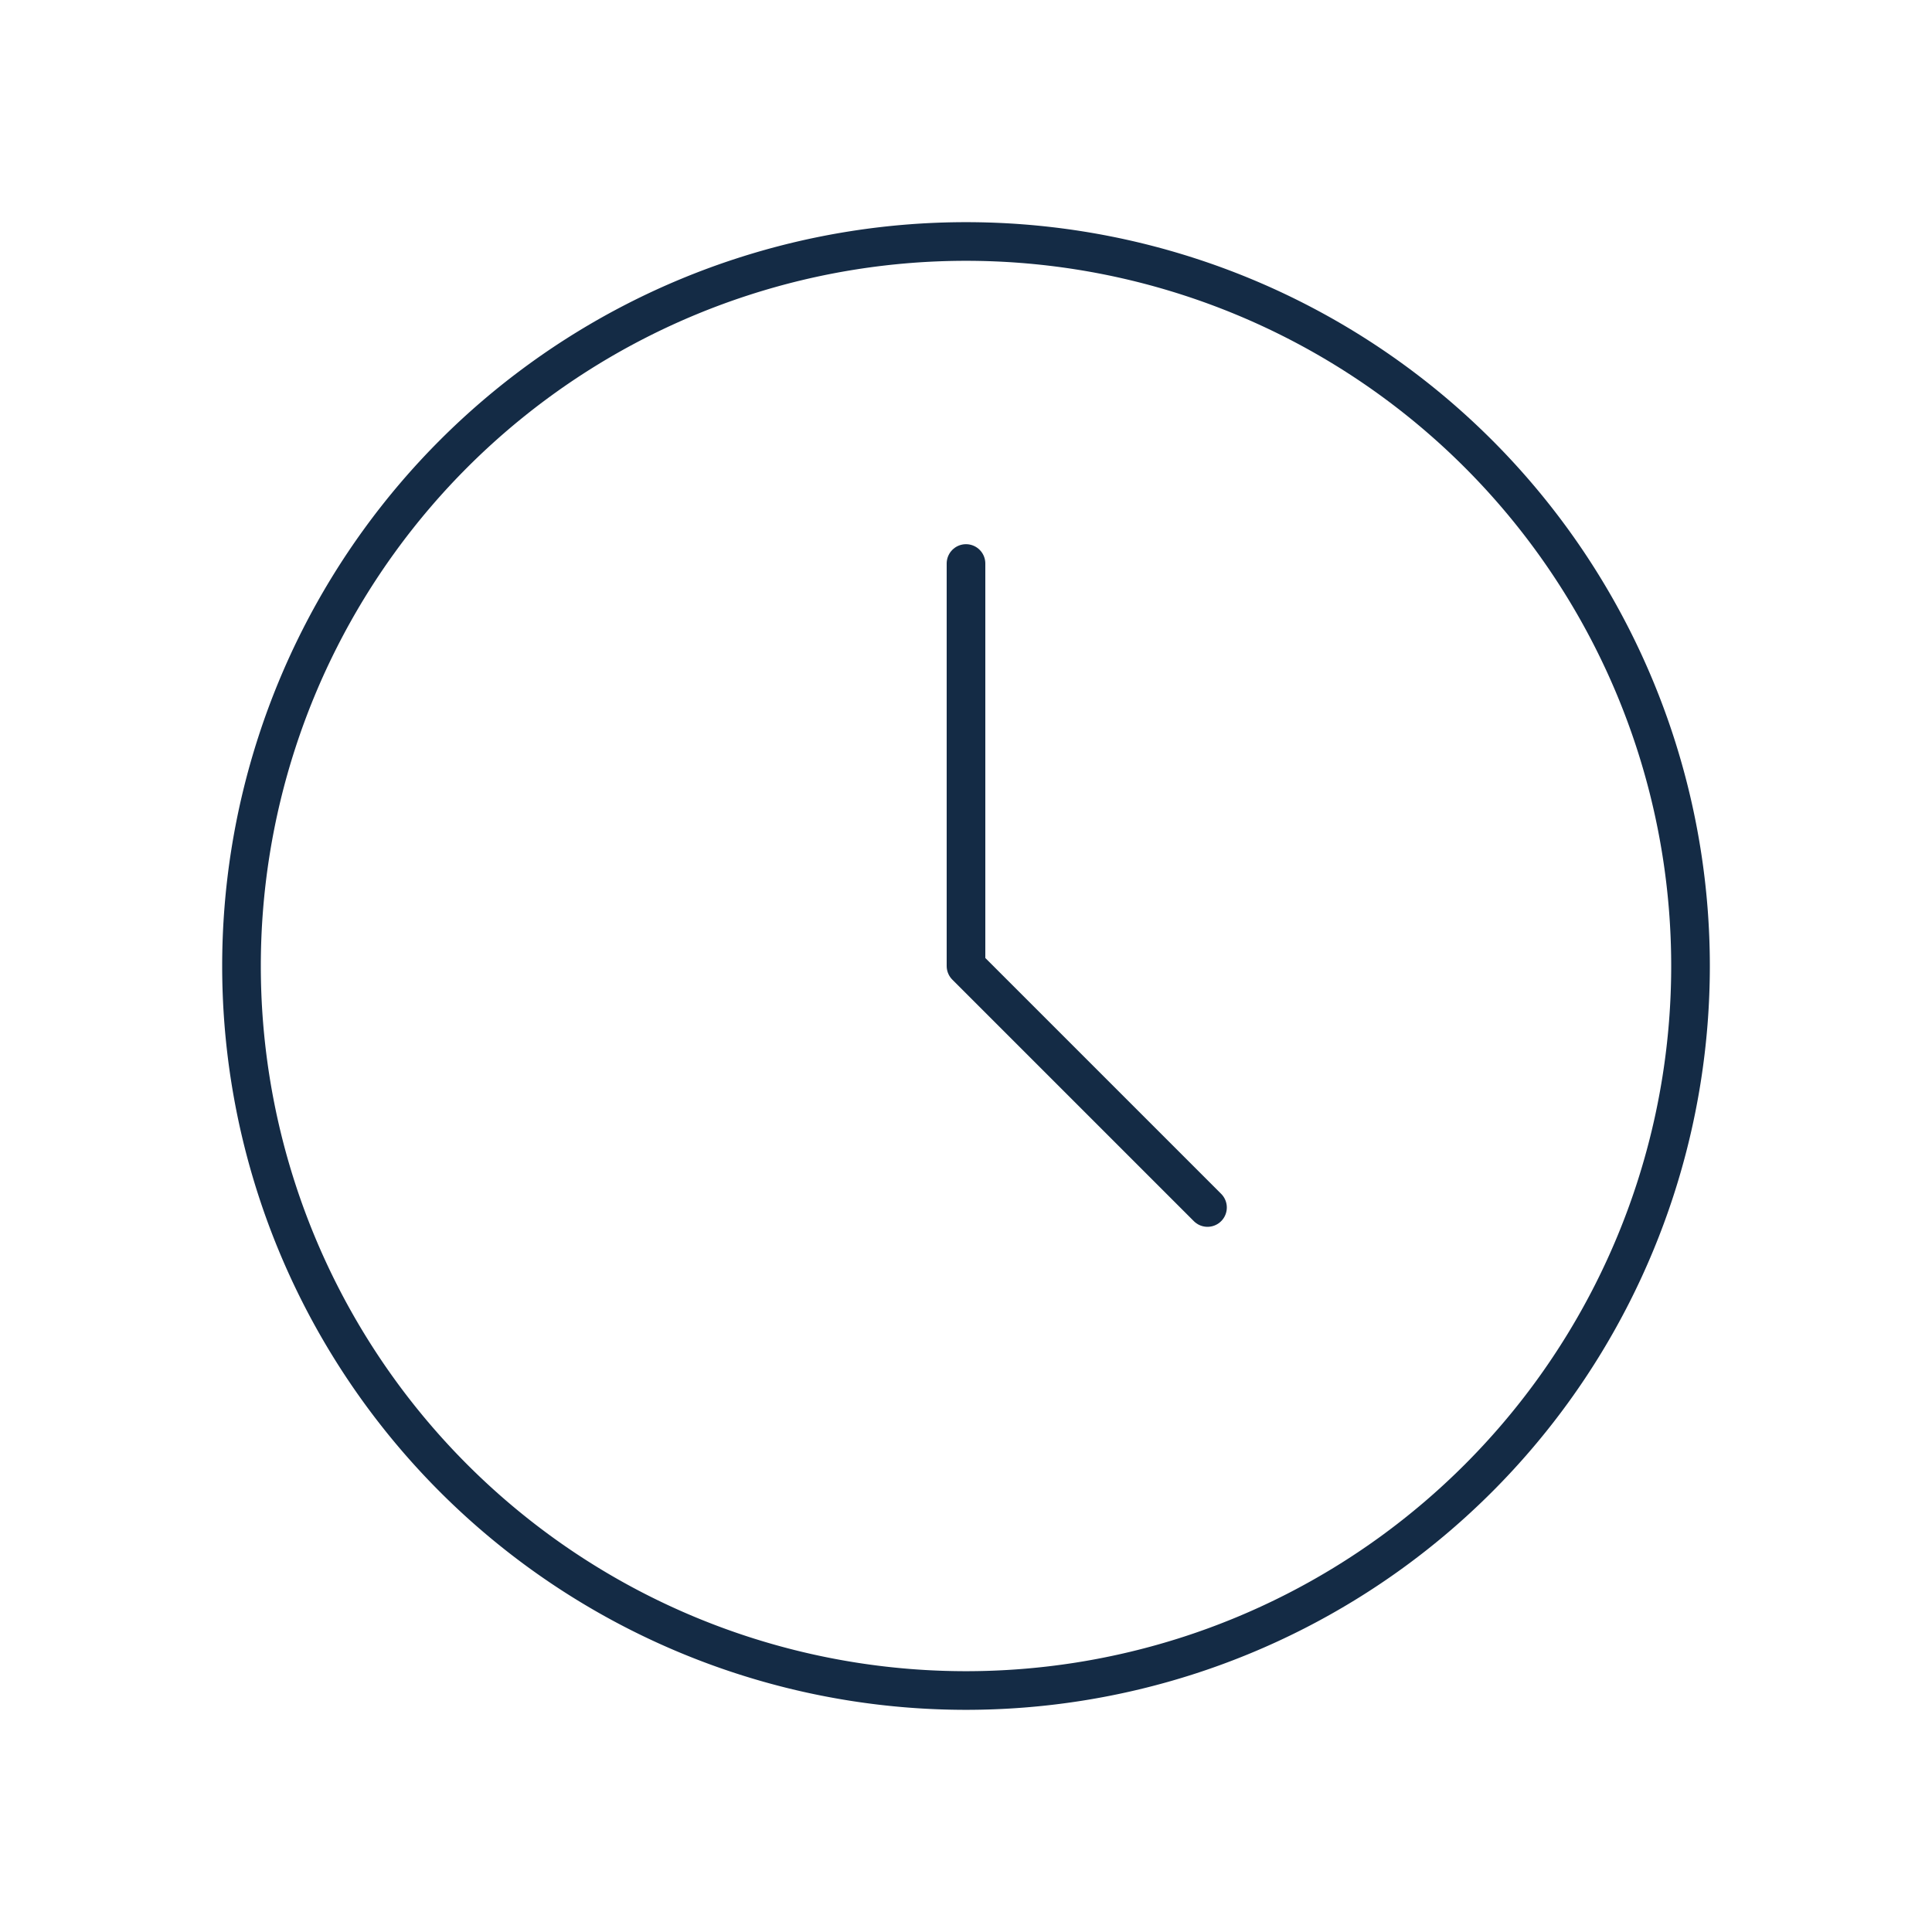
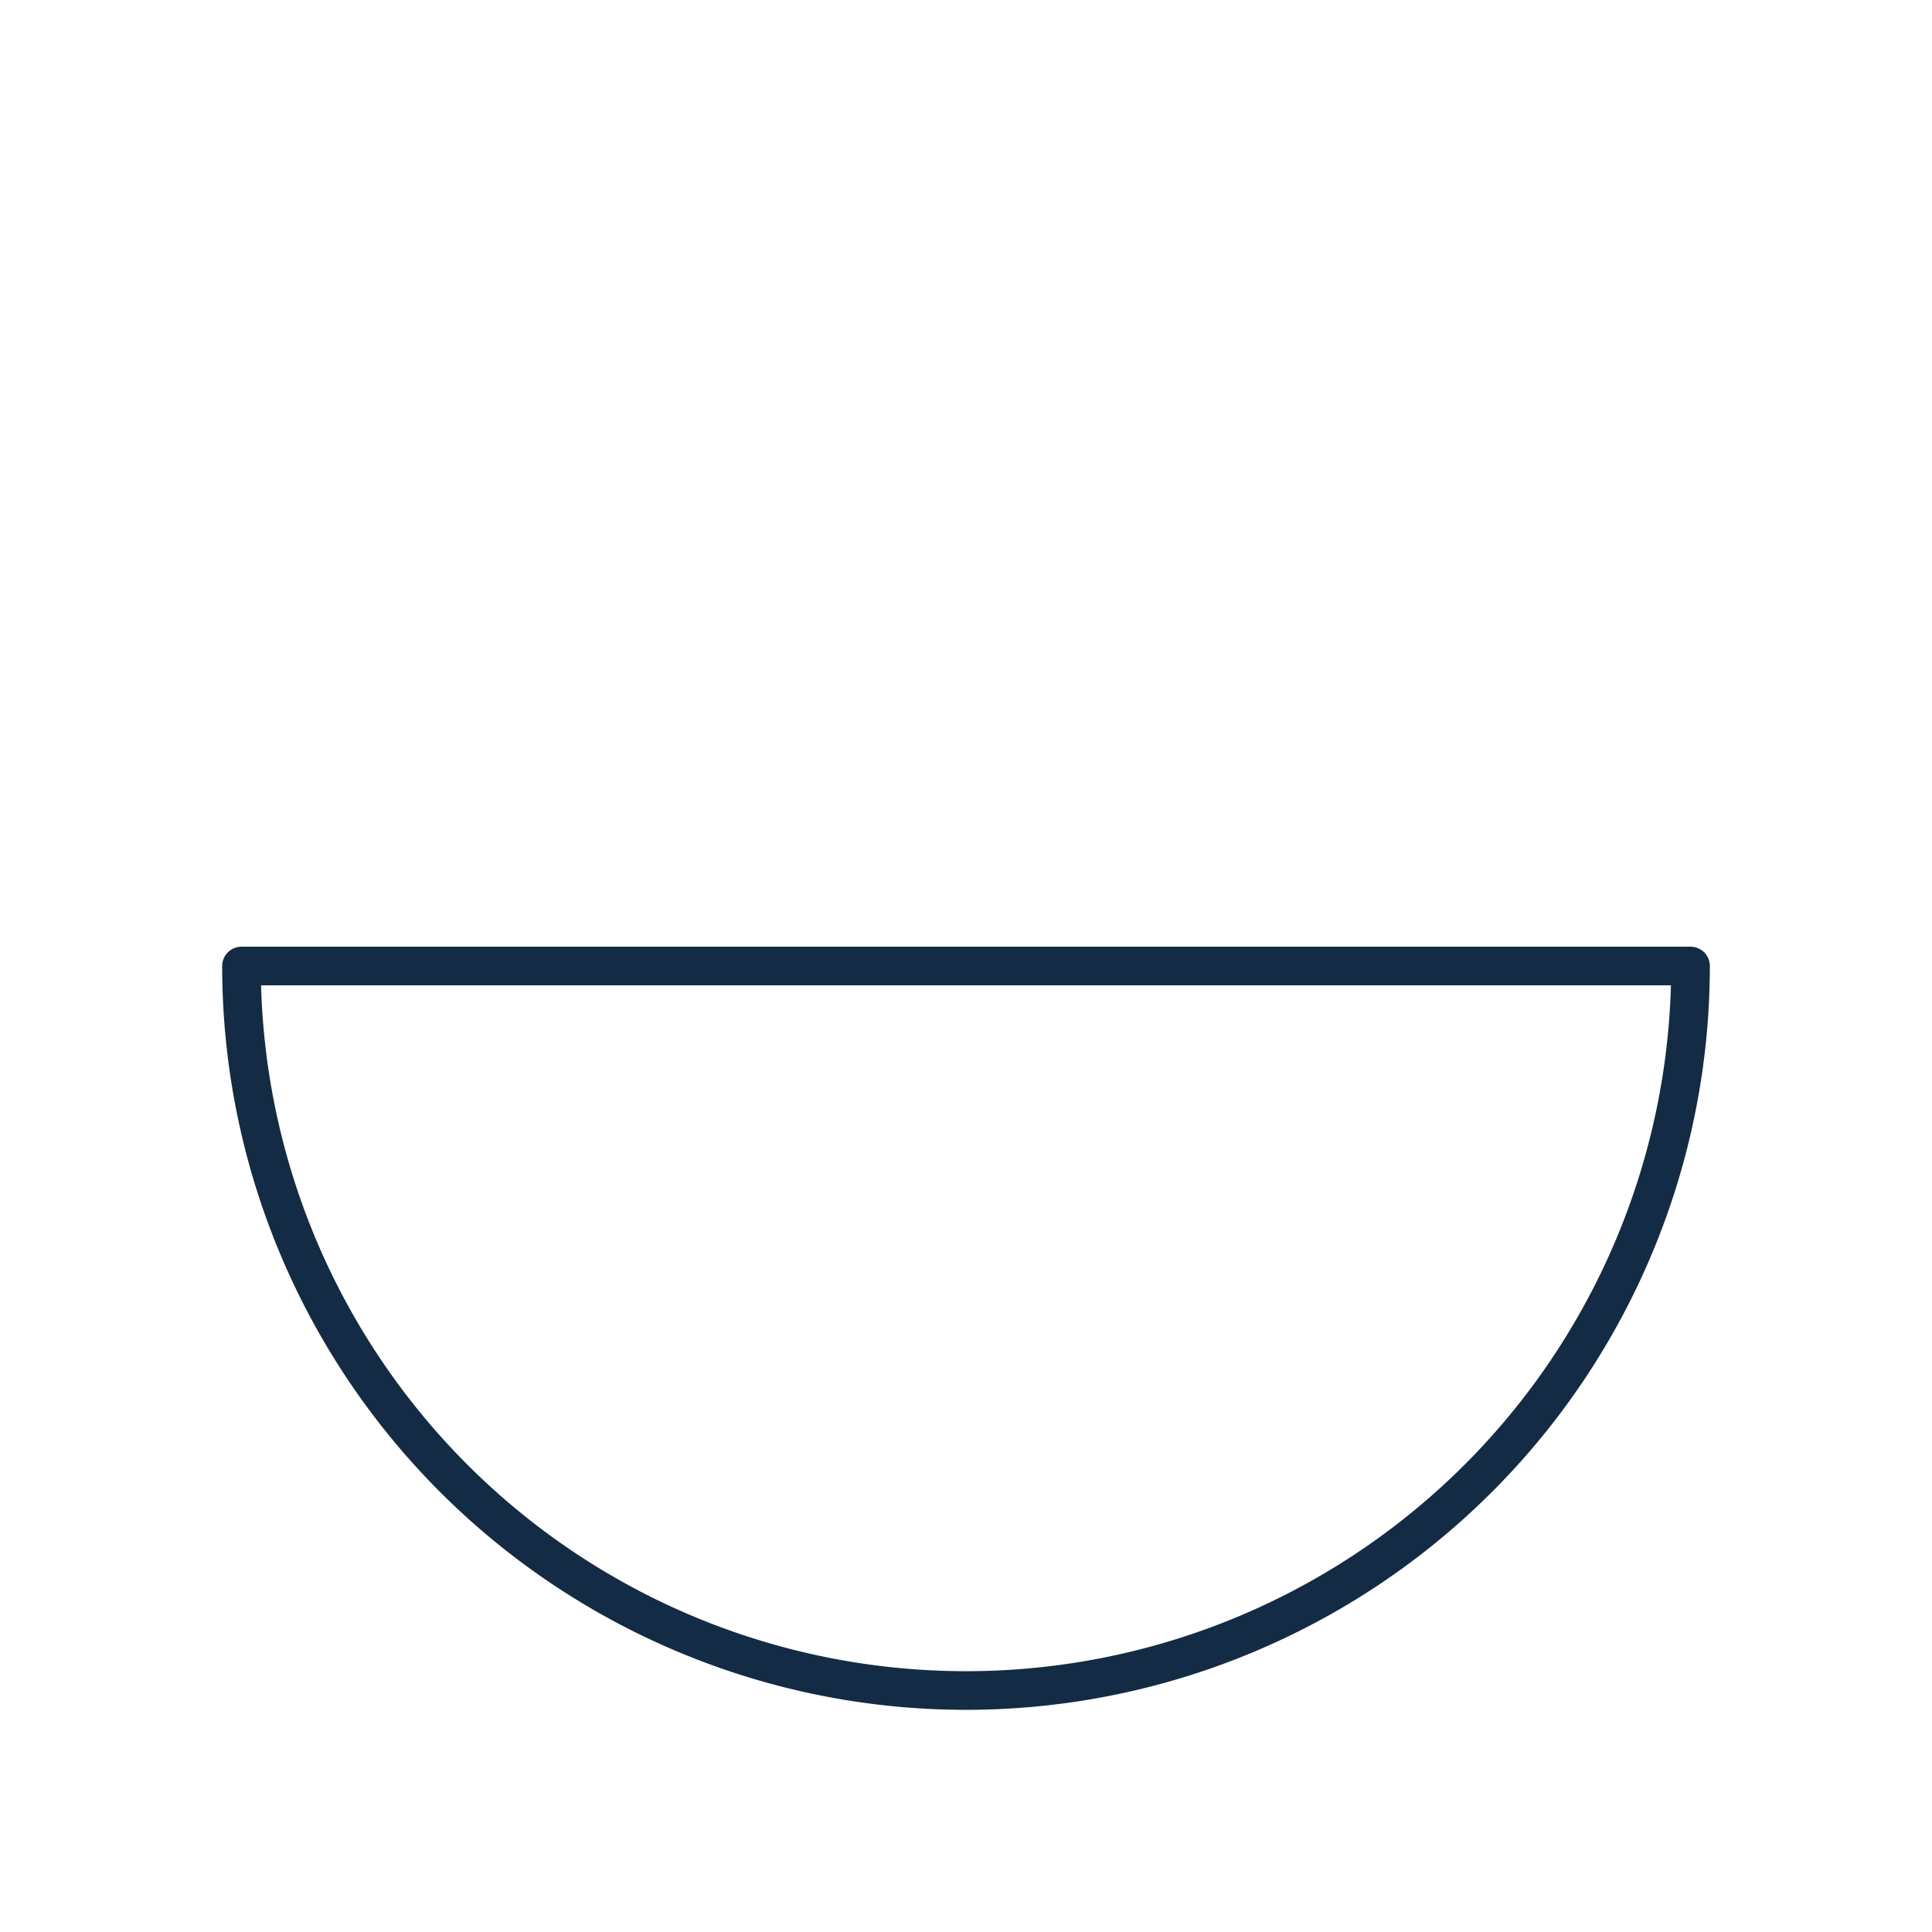
<svg xmlns="http://www.w3.org/2000/svg" width="100" height="100" fill="none">
-   <path stroke="#142B45" stroke-linecap="round" stroke-linejoin="round" stroke-width="2" d="M12.5 50a37.5 37.5 0 1 0 75.001 0A37.5 37.5 0 0 0 12.5 50Z" />
-   <path stroke="#142B45" stroke-linecap="round" stroke-linejoin="round" stroke-width="2" d="M50 29.167V50l12.5 12.5" />
+   <path stroke="#142B45" stroke-linecap="round" stroke-linejoin="round" stroke-width="2" d="M12.5 50a37.5 37.5 0 1 0 75.001 0Z" />
</svg>